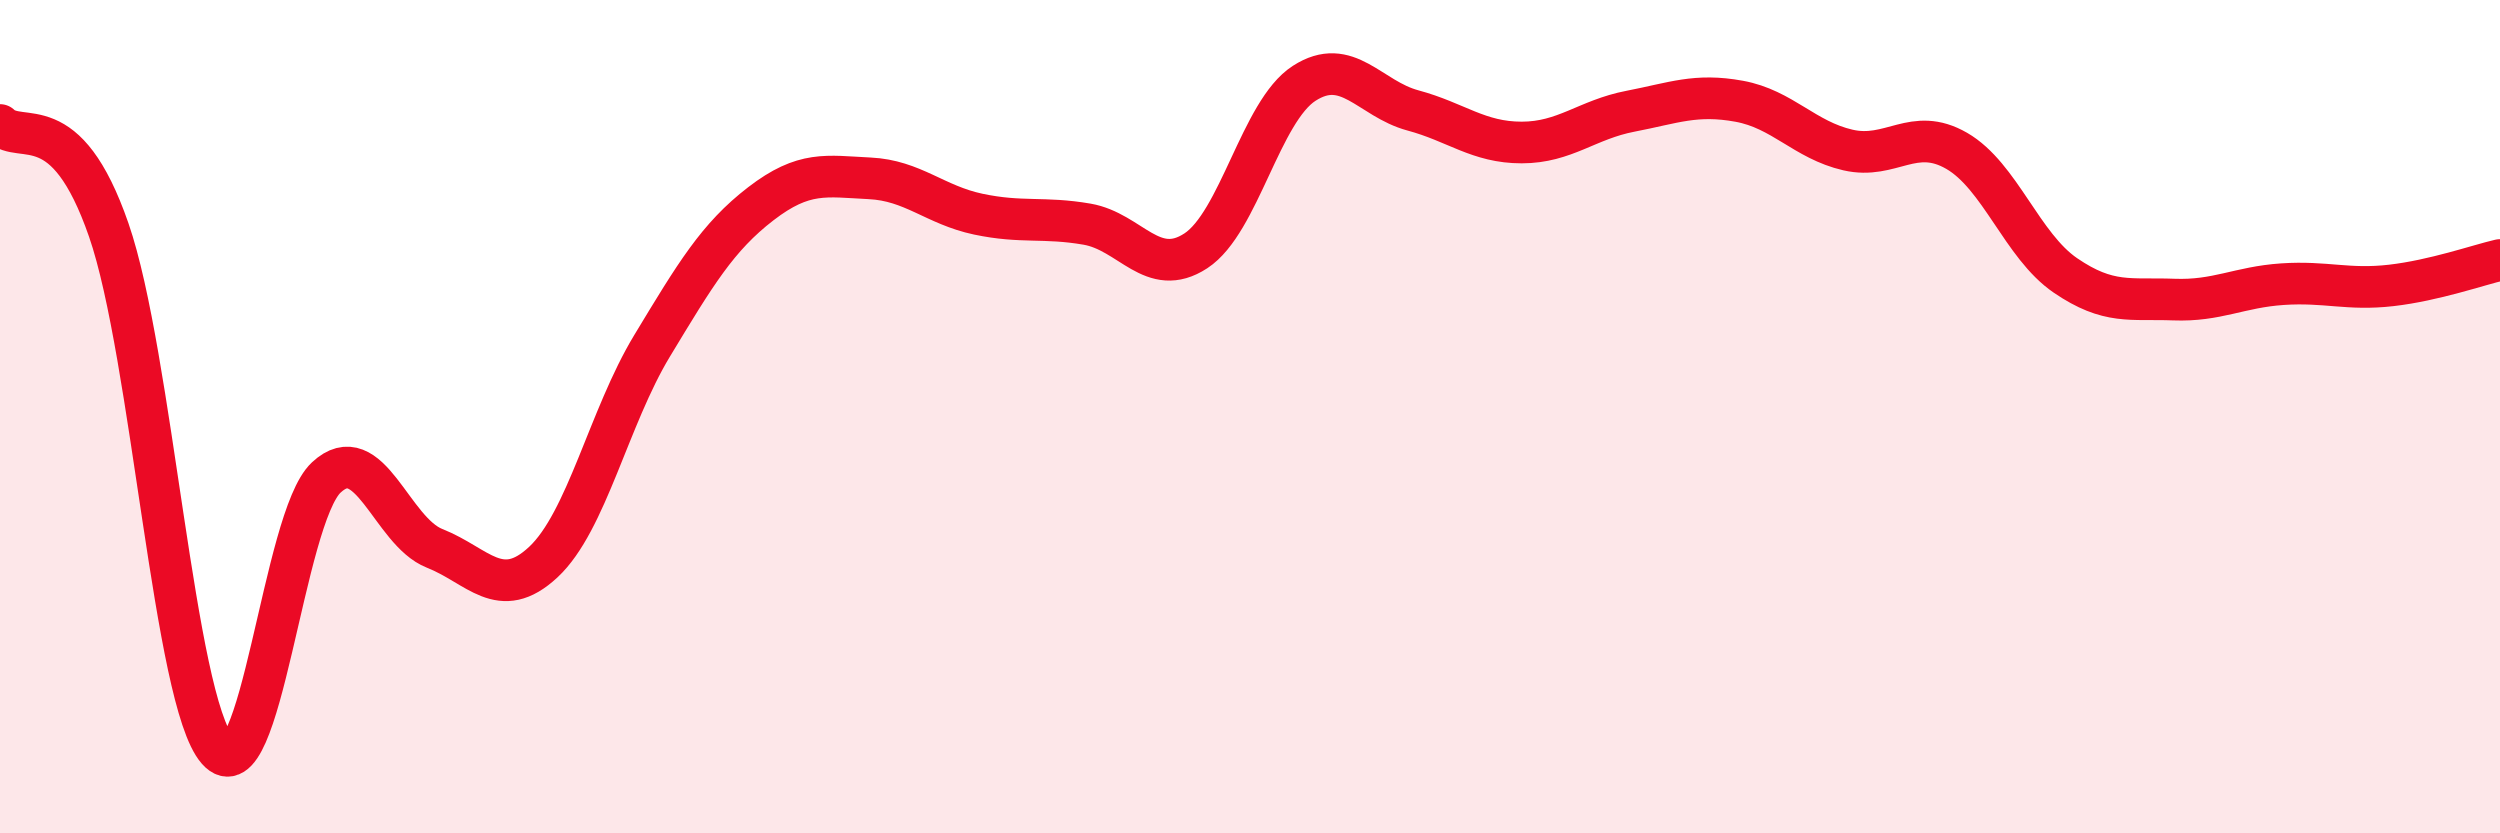
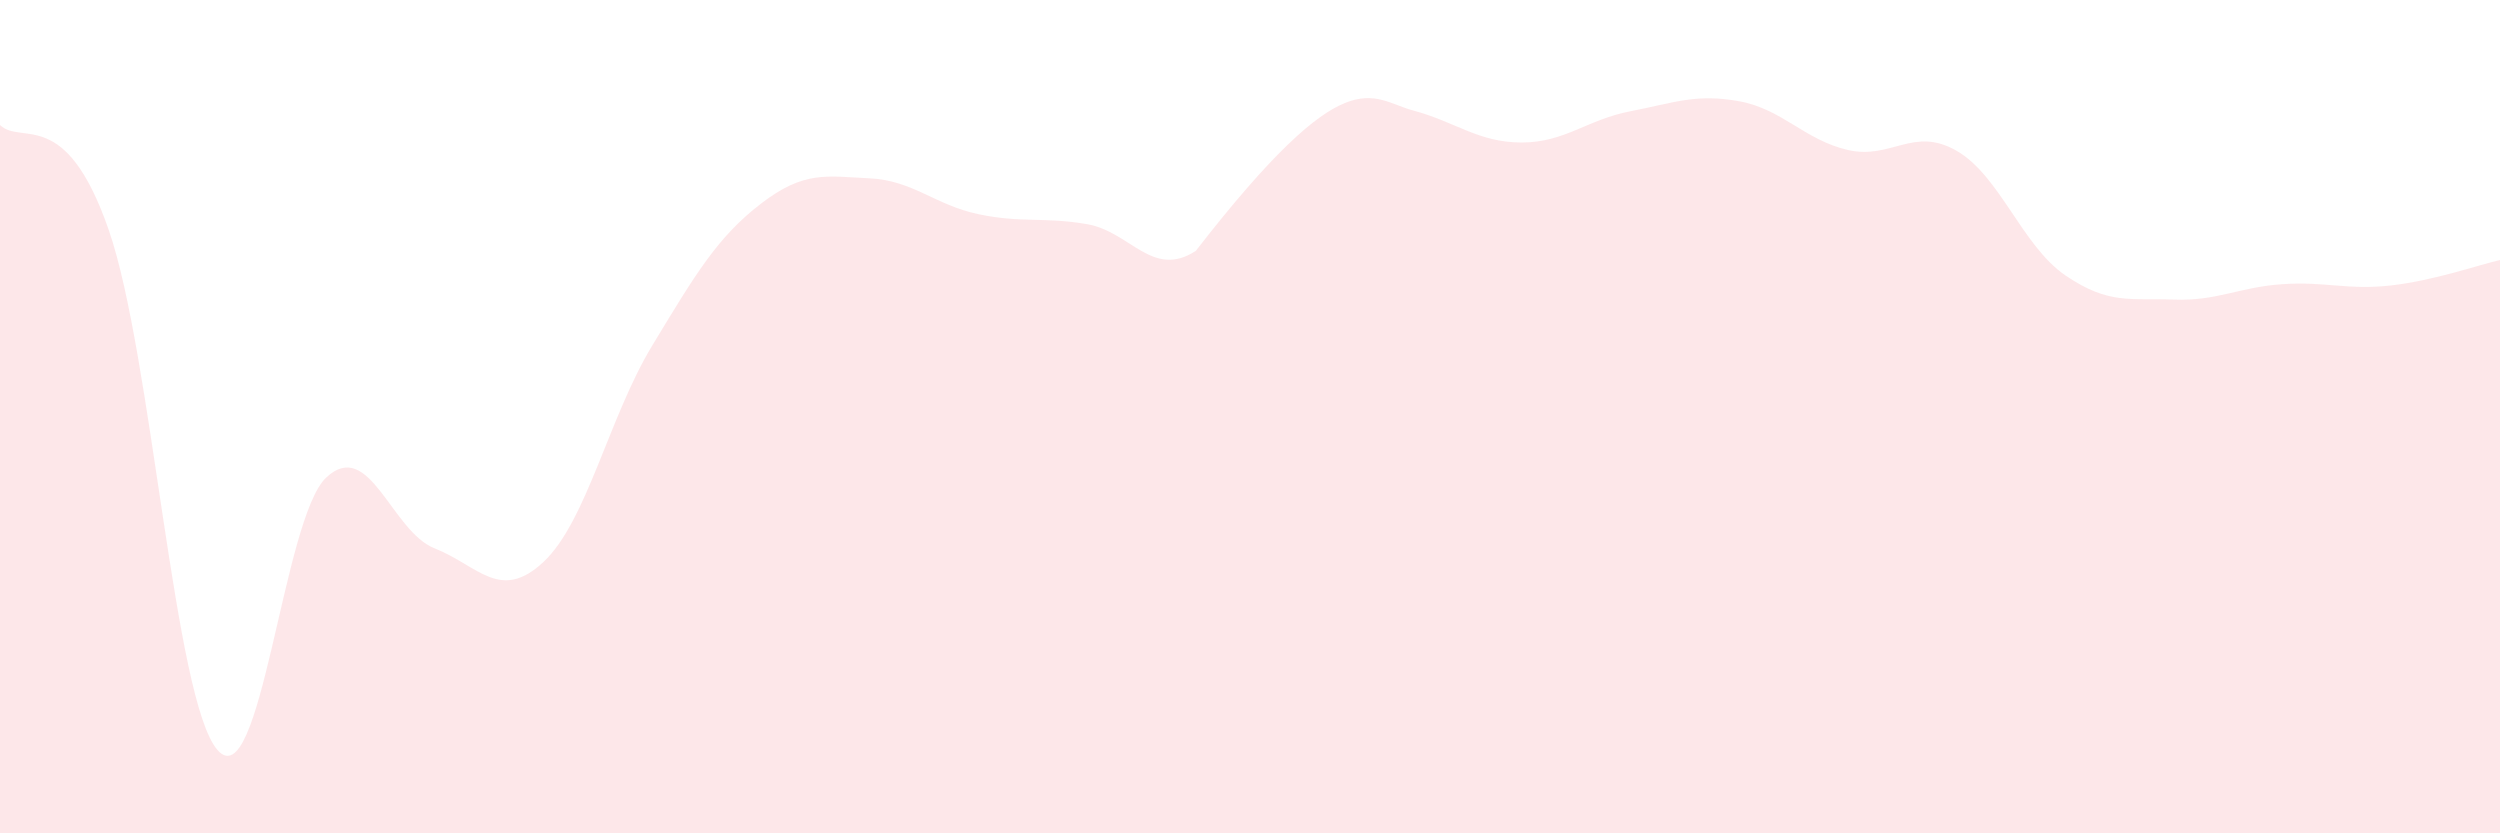
<svg xmlns="http://www.w3.org/2000/svg" width="60" height="20" viewBox="0 0 60 20">
-   <path d="M 0,3 C 0.52,3.5 1.57,2.52 2.61,5.52 C 3.65,8.52 4.18,16.81 5.22,18 C 6.26,19.19 6.79,12.43 7.83,11.46 C 8.87,10.49 9.39,12.75 10.43,13.16 C 11.47,13.57 12,14.46 13.04,13.49 C 14.08,12.52 14.61,10.02 15.65,8.3 C 16.69,6.58 17.22,5.69 18.26,4.89 C 19.3,4.09 19.83,4.23 20.87,4.28 C 21.91,4.33 22.44,4.92 23.48,5.14 C 24.52,5.36 25.05,5.2 26.09,5.38 C 27.13,5.56 27.66,6.7 28.7,6.02 C 29.74,5.34 30.26,2.67 31.3,2 C 32.34,1.33 32.87,2.37 33.91,2.65 C 34.95,2.93 35.48,3.42 36.52,3.42 C 37.56,3.42 38.09,2.87 39.13,2.67 C 40.17,2.47 40.7,2.24 41.74,2.43 C 42.78,2.62 43.31,3.36 44.35,3.6 C 45.39,3.84 45.92,3.02 46.96,3.62 C 48,4.22 48.53,5.9 49.57,6.61 C 50.61,7.32 51.13,7.15 52.17,7.19 C 53.21,7.23 53.74,6.89 54.78,6.82 C 55.82,6.75 56.35,6.97 57.39,6.85 C 58.43,6.73 59.48,6.36 60,6.24L60 20L0 20Z" fill="#EB0A25" opacity="0.1" stroke-linecap="round" stroke-linejoin="round" />
-   <path d="M 0,3 C 0.52,3.5 1.57,2.52 2.61,5.52 C 3.65,8.52 4.18,16.81 5.22,18 C 6.26,19.19 6.79,12.43 7.83,11.46 C 8.87,10.49 9.39,12.75 10.43,13.16 C 11.47,13.57 12,14.46 13.04,13.49 C 14.08,12.52 14.61,10.02 15.65,8.3 C 16.69,6.58 17.22,5.69 18.26,4.89 C 19.3,4.09 19.83,4.23 20.87,4.28 C 21.91,4.33 22.44,4.92 23.48,5.14 C 24.52,5.36 25.05,5.2 26.09,5.38 C 27.13,5.56 27.66,6.7 28.7,6.02 C 29.74,5.34 30.26,2.67 31.3,2 C 32.34,1.33 32.87,2.37 33.91,2.65 C 34.95,2.93 35.48,3.42 36.52,3.42 C 37.56,3.42 38.09,2.87 39.13,2.67 C 40.17,2.47 40.7,2.24 41.74,2.43 C 42.78,2.62 43.31,3.36 44.35,3.6 C 45.39,3.84 45.92,3.02 46.96,3.62 C 48,4.22 48.53,5.9 49.57,6.61 C 50.61,7.32 51.13,7.15 52.17,7.19 C 53.21,7.23 53.74,6.89 54.78,6.82 C 55.82,6.75 56.35,6.97 57.39,6.85 C 58.43,6.73 59.48,6.36 60,6.24" stroke="#EB0A25" stroke-width="1" fill="none" stroke-linecap="round" stroke-linejoin="round" />
+   <path d="M 0,3 C 0.52,3.5 1.57,2.52 2.61,5.52 C 3.65,8.52 4.18,16.81 5.22,18 C 6.26,19.19 6.79,12.43 7.83,11.46 C 8.87,10.49 9.39,12.75 10.43,13.16 C 11.47,13.57 12,14.46 13.04,13.49 C 14.08,12.52 14.61,10.02 15.65,8.3 C 16.69,6.58 17.22,5.69 18.26,4.89 C 19.3,4.09 19.83,4.23 20.87,4.28 C 21.91,4.33 22.44,4.92 23.48,5.14 C 24.52,5.36 25.05,5.2 26.09,5.38 C 27.13,5.56 27.66,6.7 28.7,6.02 C 32.34,1.33 32.87,2.37 33.91,2.65 C 34.95,2.93 35.48,3.42 36.52,3.42 C 37.56,3.42 38.09,2.87 39.13,2.67 C 40.17,2.47 40.7,2.24 41.74,2.43 C 42.78,2.62 43.31,3.36 44.35,3.6 C 45.39,3.84 45.92,3.02 46.96,3.62 C 48,4.22 48.53,5.9 49.57,6.61 C 50.61,7.32 51.13,7.15 52.17,7.19 C 53.21,7.23 53.74,6.89 54.78,6.82 C 55.82,6.75 56.35,6.97 57.39,6.85 C 58.43,6.73 59.48,6.36 60,6.24L60 20L0 20Z" fill="#EB0A25" opacity="0.1" stroke-linecap="round" stroke-linejoin="round" />
</svg>